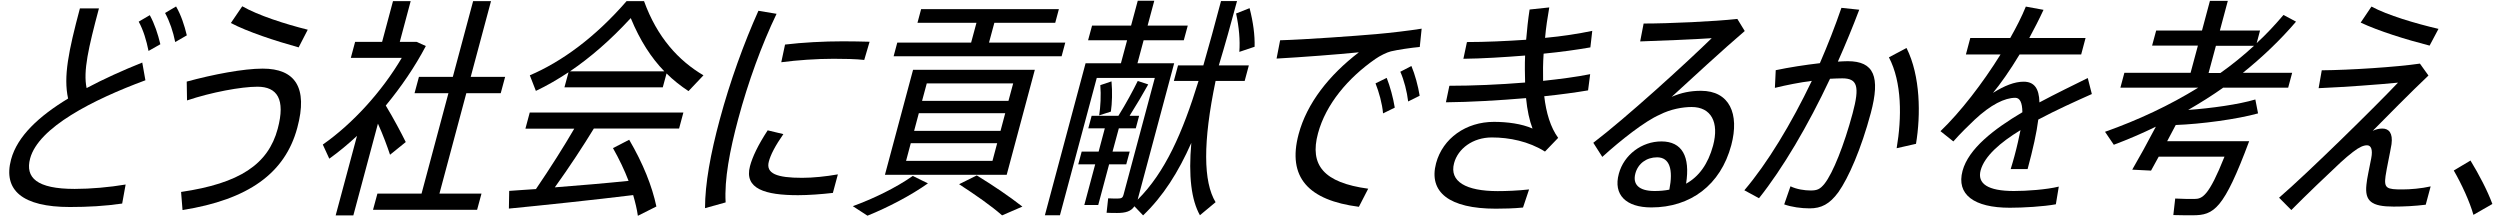
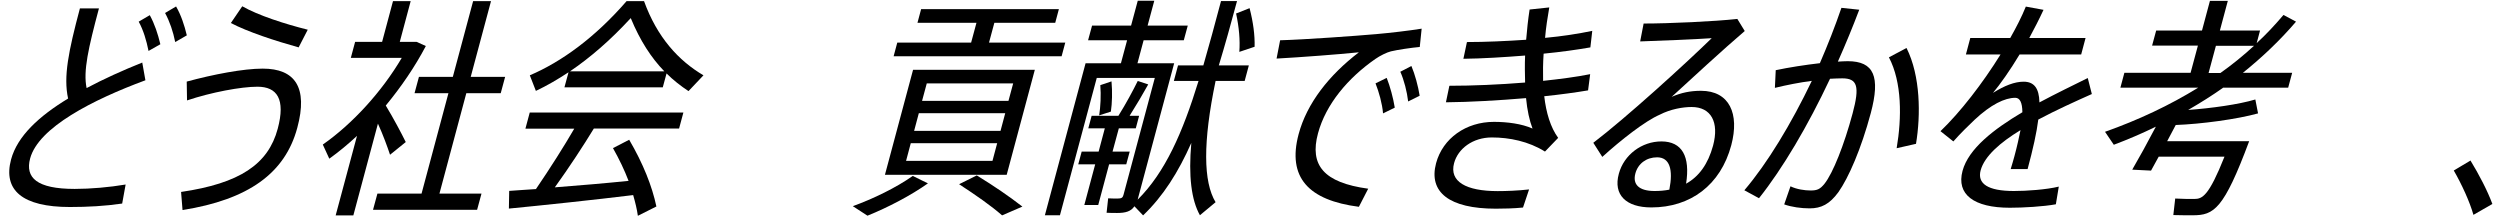
<svg xmlns="http://www.w3.org/2000/svg" width="239" height="21" viewBox="0 0 239 21" fill="none">
  <path d="M13.91 7.67C8.86 9.54 3.68 12.18 2.88 15.15C2.39 16.99 3.52 18.06 7.14 18.06C8.67 18.06 10.47 17.9 12.01 17.64L11.68 19.46C10.04 19.7 8.41 19.79 6.68 19.79C2.15 19.79 0.27 18.19 1.06 15.24C1.66 13.02 3.72 11.11 6.51 9.42C6.05 7.33 6.55 4.89 7.64 0.8H9.46C8.45 4.58 7.94 6.8 8.28 8.42C9.91 7.55 11.73 6.73 13.6 5.98L13.9 7.67H13.91ZM14.2 4.87C14 3.87 13.71 2.89 13.26 2.07L14.32 1.45C14.78 2.29 15.09 3.23 15.33 4.23L14.2 4.87ZM16.84 0.63C17.31 1.45 17.63 2.41 17.86 3.38L16.75 4.02C16.55 3.02 16.23 2.07 15.78 1.24L16.83 0.62L16.84 0.63Z" fill="black" />
  <path d="M25.121 6.56C28.191 6.56 29.47 8.34 28.42 12.22C27.25 16.57 23.74 19.08 17.45 20.08L17.311 18.35C22.91 17.53 25.64 15.71 26.55 12.31C27.311 9.47 26.491 8.29 24.611 8.29C23.051 8.29 20.2 8.82 17.88 9.6L17.851 7.8C20.391 7.11 23.271 6.56 25.111 6.56H25.121ZM23.16 0.6C24.68 1.47 27.22 2.29 29.42 2.84L28.55 4.53C26.32 3.91 23.661 3.04 22.071 2.2L23.16 0.6Z" fill="black" />
  <path d="M37.29 14.8C37.03 14.02 36.62 12.89 36.13 11.82L33.78 20.59H32.09L34.13 12.99C33.27 13.79 32.39 14.52 31.48 15.17L30.86 13.82C33.7 11.84 36.51 8.76 38.41 5.53H33.54L33.95 4H36.53L37.57 0.11H39.26L38.22 4H39.82L40.71 4.4C39.67 6.38 38.35 8.31 36.88 10.09C37.62 11.31 38.36 12.71 38.79 13.58L37.28 14.8H37.29ZM46.03 18.51L45.61 20.06H35.66L36.08 18.51H40.3L42.87 8.91H39.63L40.05 7.35H43.29L45.23 0.11H46.94L45 7.35H48.29L47.87 8.91H44.58L42.01 18.51H46.03Z" fill="black" />
  <path d="M50.64 10.76H65.331L64.92 12.29H56.77C55.77 13.93 54.431 15.98 53.041 17.91C55.38 17.73 57.971 17.51 60.091 17.29C59.701 16.27 59.201 15.22 58.601 14.16L60.15 13.36C61.49 15.65 62.34 17.8 62.751 19.74L60.98 20.63C60.891 19.99 60.73 19.34 60.531 18.65C56.971 19.09 51.66 19.65 48.65 19.94L48.68 18.25C49.38 18.21 50.261 18.14 51.24 18.07C52.59 16.09 53.94 13.96 54.9 12.3H50.23L50.64 10.77V10.76ZM54.351 6.91C53.301 7.6 52.27 8.2 51.23 8.69L50.65 7.2C53.68 5.91 56.89 3.58 59.9 0.11H61.571C62.821 3.57 64.871 5.8 67.251 7.2L65.821 8.71C65.081 8.22 64.371 7.67 63.721 7.02L63.361 8.35H53.96L54.351 6.91ZM63.511 6.82C62.261 5.53 61.191 3.89 60.3 1.73C58.321 3.88 56.391 5.53 54.49 6.82H63.511Z" fill="black" />
-   <path d="M72.49 1.03L74.24 1.32C72.82 4.27 71.511 7.87 70.571 11.38C69.761 14.4 69.241 17.16 69.371 19.35L67.4 19.9C67.4 17.57 67.93 14.68 68.811 11.42C69.79 7.78 71.13 4.09 72.51 1.02L72.49 1.03ZM79.64 18.44C78.52 18.57 77.27 18.66 76.29 18.66C73.16 18.66 71.12 18.06 71.7 15.88C71.93 15.01 72.46 13.88 73.39 12.46L74.89 12.82C74.09 13.97 73.671 14.8 73.501 15.44C73.191 16.6 74.28 17 76.68 17C77.72 17 78.961 16.87 80.101 16.67L79.621 18.45L79.64 18.44ZM83.13 4L82.621 5.73C81.821 5.64 80.72 5.62 79.69 5.62C78.05 5.62 76.21 5.75 74.69 5.95L75.05 4.26C76.701 4.06 78.731 3.95 80.601 3.95C81.471 3.95 82.421 3.97 83.121 3.99L83.13 4Z" fill="black" />
  <path d="M81.53 19.71C83.48 19 85.64 17.96 87.26 16.82L88.71 17.53C87.09 18.68 84.87 19.84 82.93 20.62L81.53 19.71ZM84.6 16.71L87.29 6.67H98.93L96.24 16.71H84.6ZM101.49 5.38H85.43L85.78 4.07H92.84L93.35 2.18H87.71L88.06 0.87H101.23L100.88 2.18H95.06L94.55 4.07H101.84L101.49 5.38ZM86.62 15.38H94.88L95.33 13.69H87.07L86.62 15.38ZM87.39 12.51H95.65L96.1 10.82H87.84L87.39 12.51ZM88.15 9.64H96.41L96.86 7.97H88.6L88.15 9.64ZM93.38 16.77C95.08 17.81 96.5 18.79 97.74 19.75L95.8 20.59C94.74 19.66 93.33 18.68 91.69 17.61L93.38 16.77Z" fill="black" />
  <path d="M114.72 20.59C113.89 19.12 113.61 16.84 113.89 13.66C112.65 16.46 111.19 18.77 109.28 20.59L108.45 19.72C108.12 20.21 107.61 20.36 106.81 20.36C106.5 20.36 106.1 20.36 105.79 20.34L105.94 18.96C106.22 18.98 106.6 18.98 106.84 18.98C107.2 18.98 107.33 18.91 107.4 18.65L110.4 7.45H104.85L101.33 20.58H99.89L103.78 6.05H107.16L107.75 3.85H104.02L104.4 2.45H108.13L108.77 0.07H110.35L109.71 2.45H113.55L113.17 3.85H109.33L108.74 6.05H112.25L108.83 18.82C108.81 18.91 108.78 19 108.76 19.09C111.39 16.47 113.05 12.71 114.58 7.74H112.22L112.62 6.25H115.04C115.59 4.36 116.14 2.32 116.73 0.1H118.26C117.67 2.3 117.1 4.34 116.52 6.25H119.39L118.99 7.74H116.21C114.99 13.6 115.03 17.38 116.21 19.33L114.72 20.57V20.59ZM106.03 15.71L104.99 19.6H103.66L104.7 15.71H103.08L103.41 14.49H105.03L105.62 12.27H104.04L104.36 11.07H106.92C107.66 9.89 108.33 8.63 108.77 7.74L109.77 8.07C109.29 8.94 108.65 10.02 107.99 11.07H108.9L108.58 12.27H106.96L106.36 14.49H108L107.67 15.71H106.03ZM106.26 7.78C106.35 8.78 106.32 9.87 106.2 10.67L105.08 11.03C105.21 10.21 105.27 9.1 105.19 8.14L106.26 7.78ZM118.48 4.96C118.56 3.85 118.46 2.63 118.17 1.29L119.46 0.78C119.81 2.14 119.97 3.36 119.94 4.47L118.48 4.96Z" fill="black" />
  <path d="M131.48 3.27C132.94 3.14 134.66 2.94 135.91 2.74L135.73 4.49C134.94 4.56 133.59 4.76 132.97 4.91C132.59 5 131.92 5.33 131.48 5.64C128.89 7.44 126.75 9.95 126 12.75C125.18 15.79 126.54 17.46 130.8 18.04L129.91 19.77C125.1 19.15 123.04 16.97 124.15 12.82C124.94 9.87 127.06 7.18 129.91 5C127.95 5.2 124.39 5.47 122.04 5.6L122.38 3.85C124.82 3.78 129.65 3.43 131.46 3.27H131.48ZM132.57 7.45C132.89 8.25 133.19 9.36 133.34 10.29L132.22 10.84C132.14 9.91 131.83 8.8 131.5 7.97L132.58 7.44L132.57 7.45ZM134.93 6.31C135.27 7.11 135.57 8.22 135.72 9.15L134.62 9.7C134.51 8.77 134.23 7.66 133.87 6.86L134.93 6.31Z" fill="black" />
  <path d="M151.82 8.64C150.63 8.84 149.18 9.04 147.63 9.2C147.81 10.78 148.23 12.18 148.96 13.18L147.7 14.49C146.14 13.51 144.29 13.14 142.62 13.14C140.8 13.14 139.38 14.21 139.01 15.6C138.54 17.35 140.14 18.27 143.18 18.27C144 18.27 145.08 18.23 146.18 18.11L145.6 19.84C144.73 19.93 143.73 19.95 142.99 19.95C138.55 19.95 136.55 18.37 137.29 15.6C137.93 13.22 140.15 11.65 142.82 11.65C144.09 11.65 145.48 11.83 146.51 12.29C146.22 11.53 146 10.54 145.89 9.38C143.3 9.6 140.52 9.76 138.23 9.78L138.56 8.2C140.78 8.2 143.35 8.09 145.8 7.89C145.78 7.07 145.76 6.2 145.8 5.31C143.78 5.47 141.7 5.6 139.9 5.62L140.24 4.02C141.99 4.02 143.97 3.93 145.9 3.8C145.98 2.84 146.08 1.87 146.23 0.91L148.11 0.71C147.95 1.64 147.79 2.64 147.71 3.62C149.35 3.47 150.93 3.22 152.22 2.95L152.04 4.53C150.78 4.75 149.23 4.97 147.57 5.13C147.51 6.02 147.5 6.88 147.52 7.73C149.19 7.55 150.73 7.35 152.02 7.09L151.82 8.64Z" fill="black" />
  <path d="M166.78 2.98C164.82 4.65 161.52 7.69 159.81 9.26C160.72 8.86 161.61 8.68 162.61 8.68C165.34 8.68 166.31 10.88 165.51 13.88C164.49 17.7 161.6 19.83 157.87 19.83C155.45 19.83 154.21 18.63 154.76 16.61C155.25 14.79 156.96 13.52 158.83 13.52C160.81 13.52 161.6 14.96 161.19 17.56C162.41 16.89 163.29 15.69 163.77 13.92C164.37 11.68 163.58 10.23 161.72 10.23C160.88 10.23 159.71 10.43 158.68 10.96C157.28 11.56 154.94 13.4 153.18 15L152.32 13.65C155.47 11.25 161.06 6.16 163.64 3.65C162.06 3.76 158.84 3.89 156.8 3.96L157.13 2.25C159.57 2.25 163.92 2.05 166.09 1.81L166.8 2.97L166.78 2.98ZM159.59 18.13C159.97 16.2 159.62 15.04 158.42 15.04C157.4 15.04 156.59 15.64 156.34 16.59C156.07 17.61 156.65 18.26 158.18 18.26C158.67 18.26 159.15 18.22 159.59 18.13Z" fill="black" />
  <path d="M177.74 0.94C177.12 2.58 176.43 4.25 175.7 5.89C176.06 5.87 176.38 5.85 176.64 5.85C179.17 5.85 179.77 7.34 178.85 10.8C177.93 14.24 176.72 17 175.75 18.37C174.91 19.52 174.11 19.92 173 19.92C172.2 19.92 171.26 19.79 170.57 19.54L171.17 17.81C171.76 18.1 172.53 18.21 173.09 18.21C173.71 18.21 173.99 18.1 174.42 17.57C175.23 16.55 176.3 13.86 177.11 10.84C177.81 8.24 177.56 7.49 176.12 7.49C175.76 7.49 175.38 7.51 174.95 7.53C172.84 12.02 170.43 16.1 168.16 18.95L166.76 18.19C168.96 15.61 171.23 11.86 173.21 7.73C172.04 7.88 170.79 8.13 169.68 8.4L169.76 6.71C171.03 6.44 172.59 6.2 173.98 6.04C174.73 4.31 175.43 2.53 176.04 0.75L177.75 0.93L177.74 0.94ZM182.27 4.6C183.6 7.27 183.63 10.98 183.17 13.75L181.32 14.17C181.82 11.24 181.83 7.86 180.58 5.48L182.26 4.59L182.27 4.6Z" fill="black" />
  <path d="M192.22 16.17C192.34 15.79 192.49 15.26 192.58 14.93C192.84 13.97 193.02 13.13 193.16 12.44C191.22 13.62 189.72 14.93 189.35 16.28C189.01 17.55 190.02 18.26 192.53 18.26C193.75 18.26 195.63 18.13 196.82 17.84L196.54 19.53C195.35 19.75 193.41 19.86 192.14 19.86C188.7 19.86 187.01 18.59 187.62 16.33C188.19 14.22 190.6 12.35 193.34 10.73C193.33 9.78 193.09 9.35 192.66 9.35C191.66 9.35 190.33 9.99 188.76 11.46C188.29 11.9 187.38 12.79 186.74 13.52L185.51 12.54C187.43 10.7 189.54 7.96 191.25 5.21H187.94L188.36 3.63H192.18C192.77 2.59 193.28 1.59 193.67 0.63L195.36 0.94C194.94 1.85 194.47 2.76 194 3.63H199.38L198.96 5.21H193.07C192.15 6.74 191.22 8.05 190.53 8.88C191.63 8.19 192.59 7.81 193.46 7.81C194.44 7.81 194.94 8.41 194.97 9.79C196.6 8.92 198.26 8.12 199.59 7.46L199.98 8.99C198.39 9.7 196.57 10.52 194.86 11.43C194.71 12.65 194.36 14.23 193.84 16.16H192.2L192.22 16.17Z" fill="black" />
  <path d="M212.51 8.4C211.44 9.16 210.34 9.84 209.19 10.51C211.43 10.35 214.04 9.98 215.61 9.51L215.87 10.84C213.86 11.4 210.44 11.86 208 11.95C207.73 12.46 207.45 12.99 207.18 13.5H215.02C212.59 20.01 211.66 20.58 209.63 20.58C209.16 20.58 208.34 20.58 207.77 20.56L207.95 18.98C208.52 19.02 209.34 19.02 209.78 19.02C210.54 19.02 211.16 18.75 212.66 14.98H206.37C206.11 15.47 205.85 15.94 205.64 16.31L203.84 16.22C204.45 15.18 205.32 13.6 206.1 12.11C204.79 12.75 203.44 13.33 202.08 13.84L201.24 12.6C204.43 11.47 207.41 10.07 210.15 8.38H202.71L203.09 6.96H209.42L210.12 4.36H205.74L206.13 2.92H210.51L211.27 0.08H212.98L212.22 2.92H216.06L215.74 4.12C216.66 3.28 217.5 2.37 218.3 1.43L219.5 2.07C217.98 3.85 216.25 5.49 214.42 6.96H219.13L218.75 8.38H212.51V8.4ZM212.27 6.98C213.4 6.18 214.47 5.31 215.48 4.38H211.84L211.14 6.98H212.27Z" fill="black" />
-   <path d="M231.35 6.09L232.16 7.22C230.47 8.82 228.15 11.17 226.83 12.51C227.16 12.35 227.47 12.29 227.76 12.29C228.38 12.29 228.77 12.73 228.63 13.78C228.48 14.67 228.17 16.07 228.06 16.82C227.89 18.02 228.18 18.11 229.67 18.11C230.43 18.11 231.49 18.02 232.37 17.82L231.9 19.57C230.84 19.7 229.83 19.75 228.83 19.75C226.72 19.75 226.06 19.24 226.23 17.66C226.28 17.06 226.5 16.15 226.69 15.13C226.86 14.26 226.65 13.89 226.29 13.89C225.96 13.89 225.56 14.05 224.94 14.53C224.64 14.75 224.12 15.2 223.76 15.53C222.64 16.57 220.34 18.77 219.05 20.08L217.88 18.9C220.65 16.52 227.14 10.13 229.25 7.9C227.45 8.08 224.2 8.32 221.66 8.43L221.96 6.72C224.63 6.7 229.11 6.41 231.35 6.08V6.09ZM226.72 0.63C228.23 1.45 230.93 2.25 233.12 2.76L232.27 4.36C230 3.78 227.38 2.96 225.68 2.16L226.71 0.63H226.72Z" fill="black" />
  <path d="M236.18 15.35C236.98 16.66 237.81 18.24 238.27 19.5L236.46 20.54C236.12 19.32 235.34 17.61 234.58 16.3L236.19 15.34L236.18 15.35Z" fill="black" />
</svg>